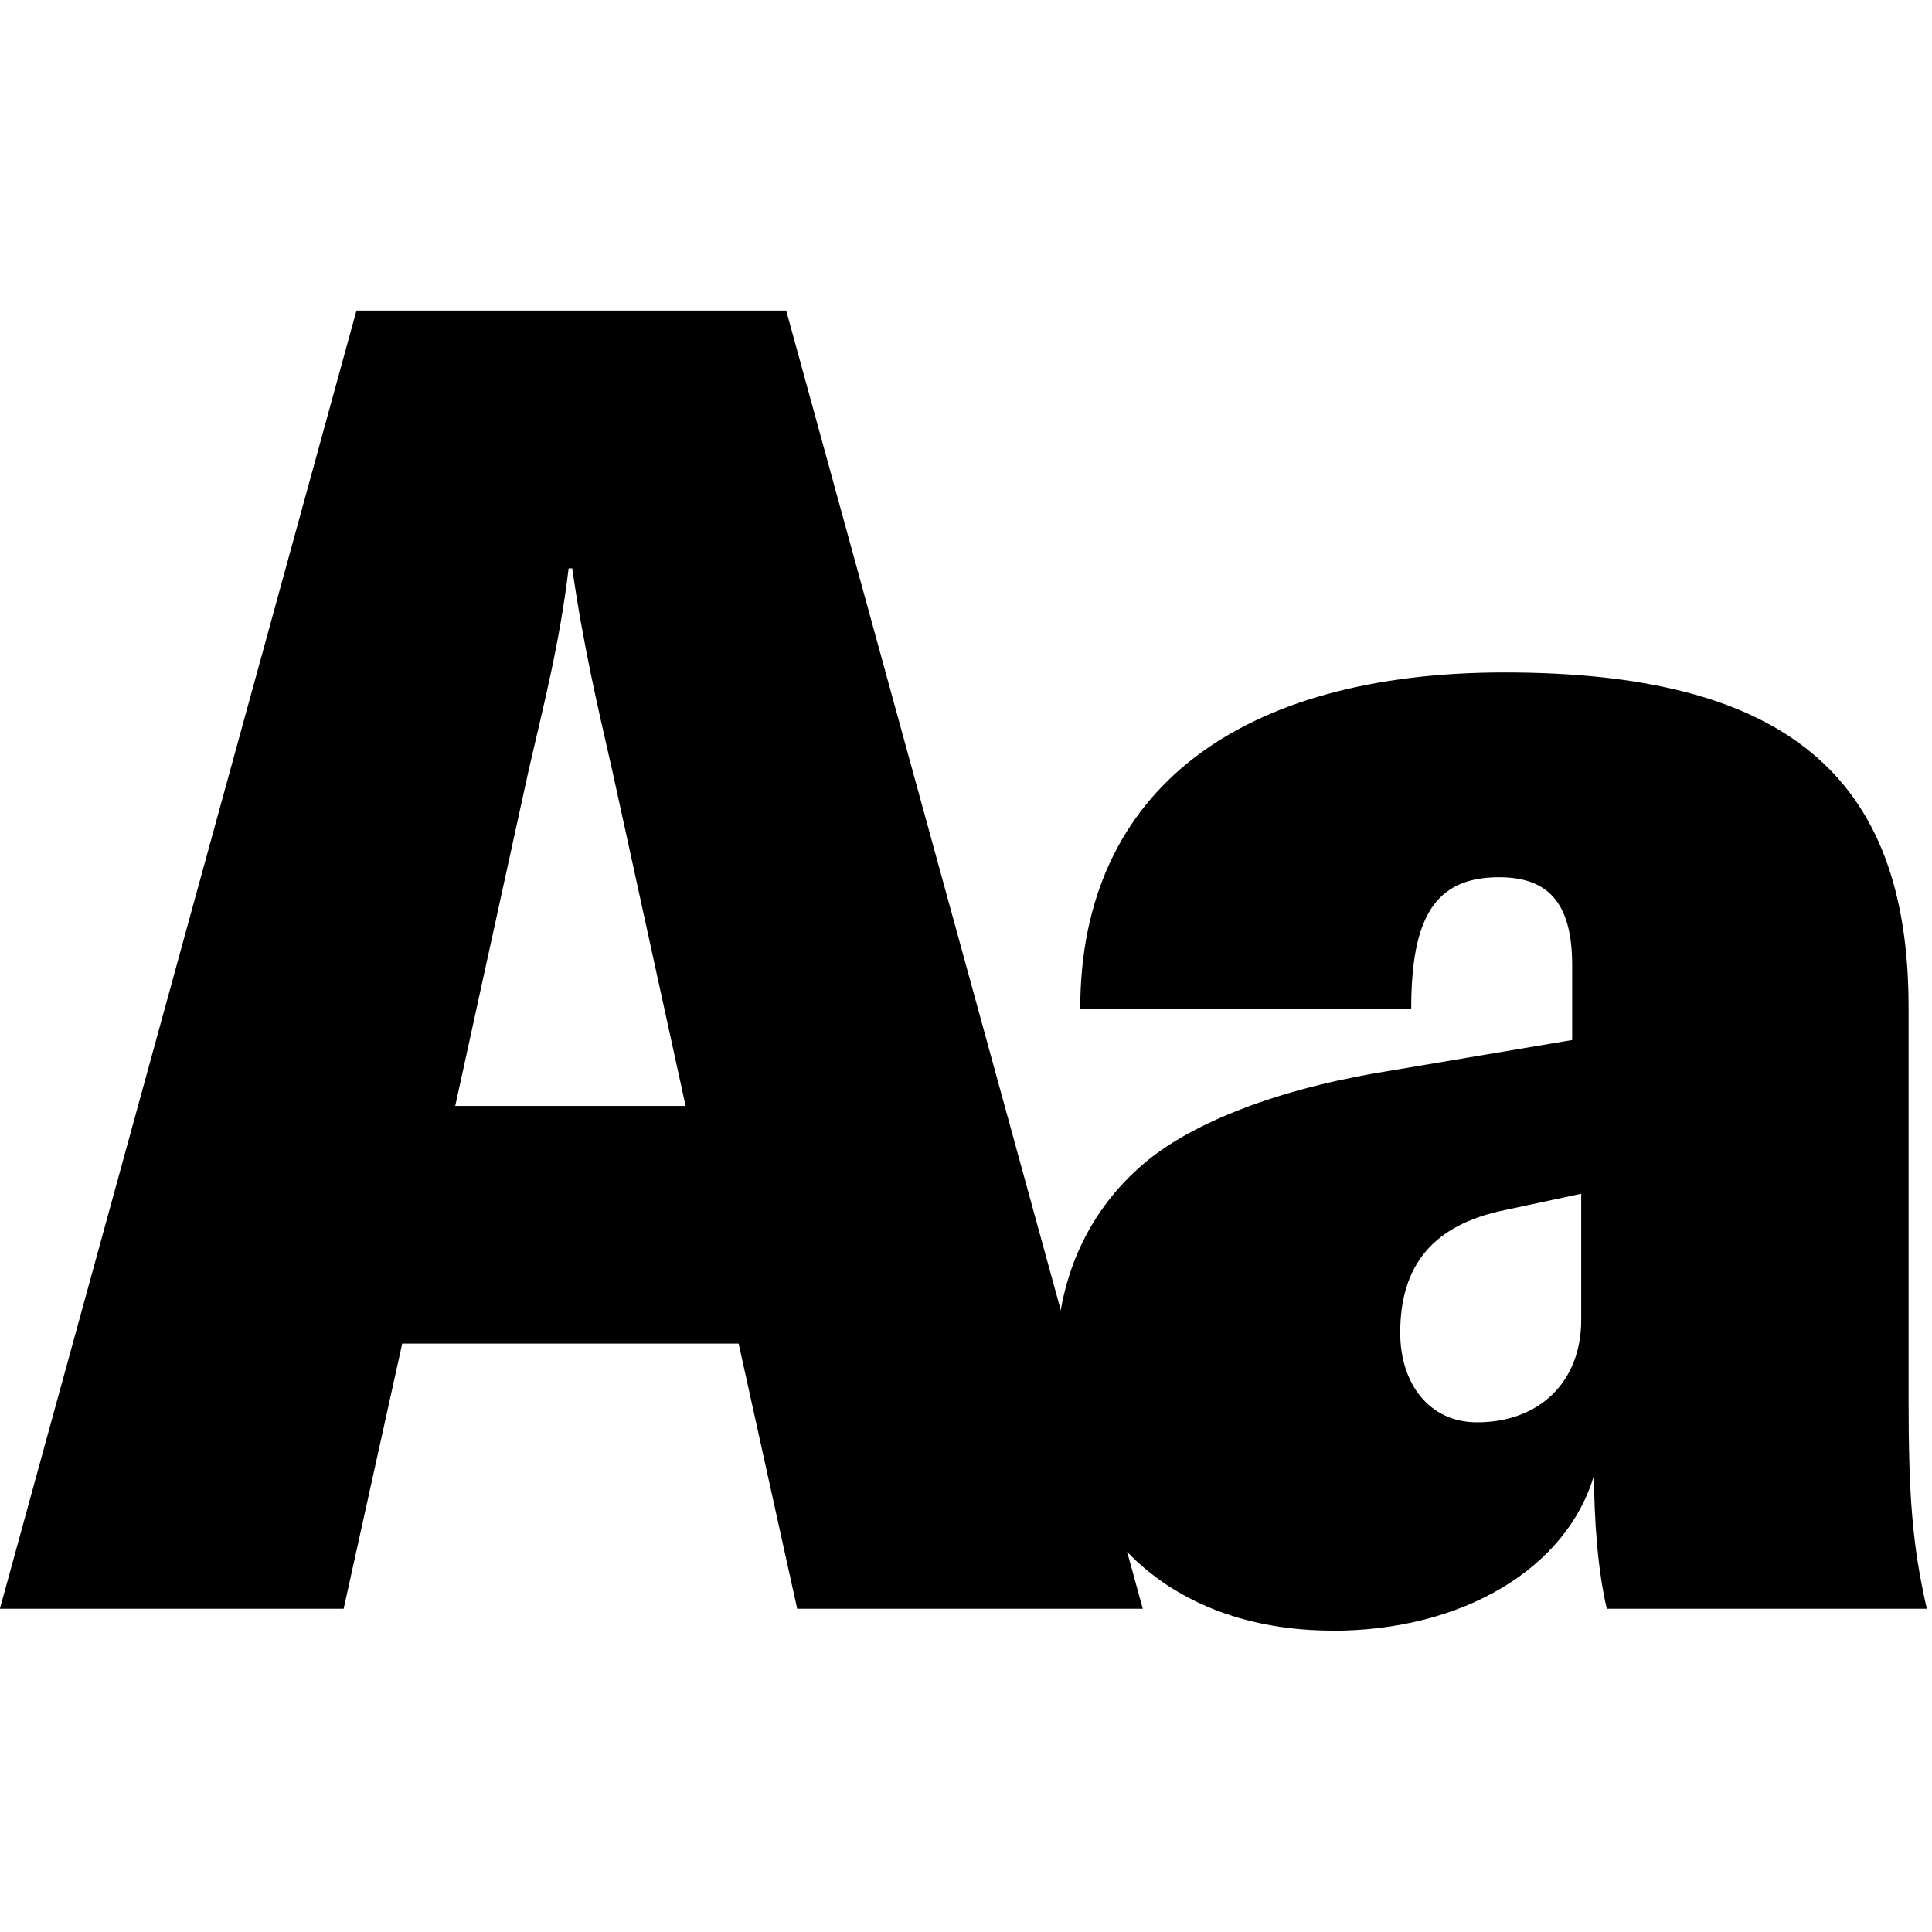
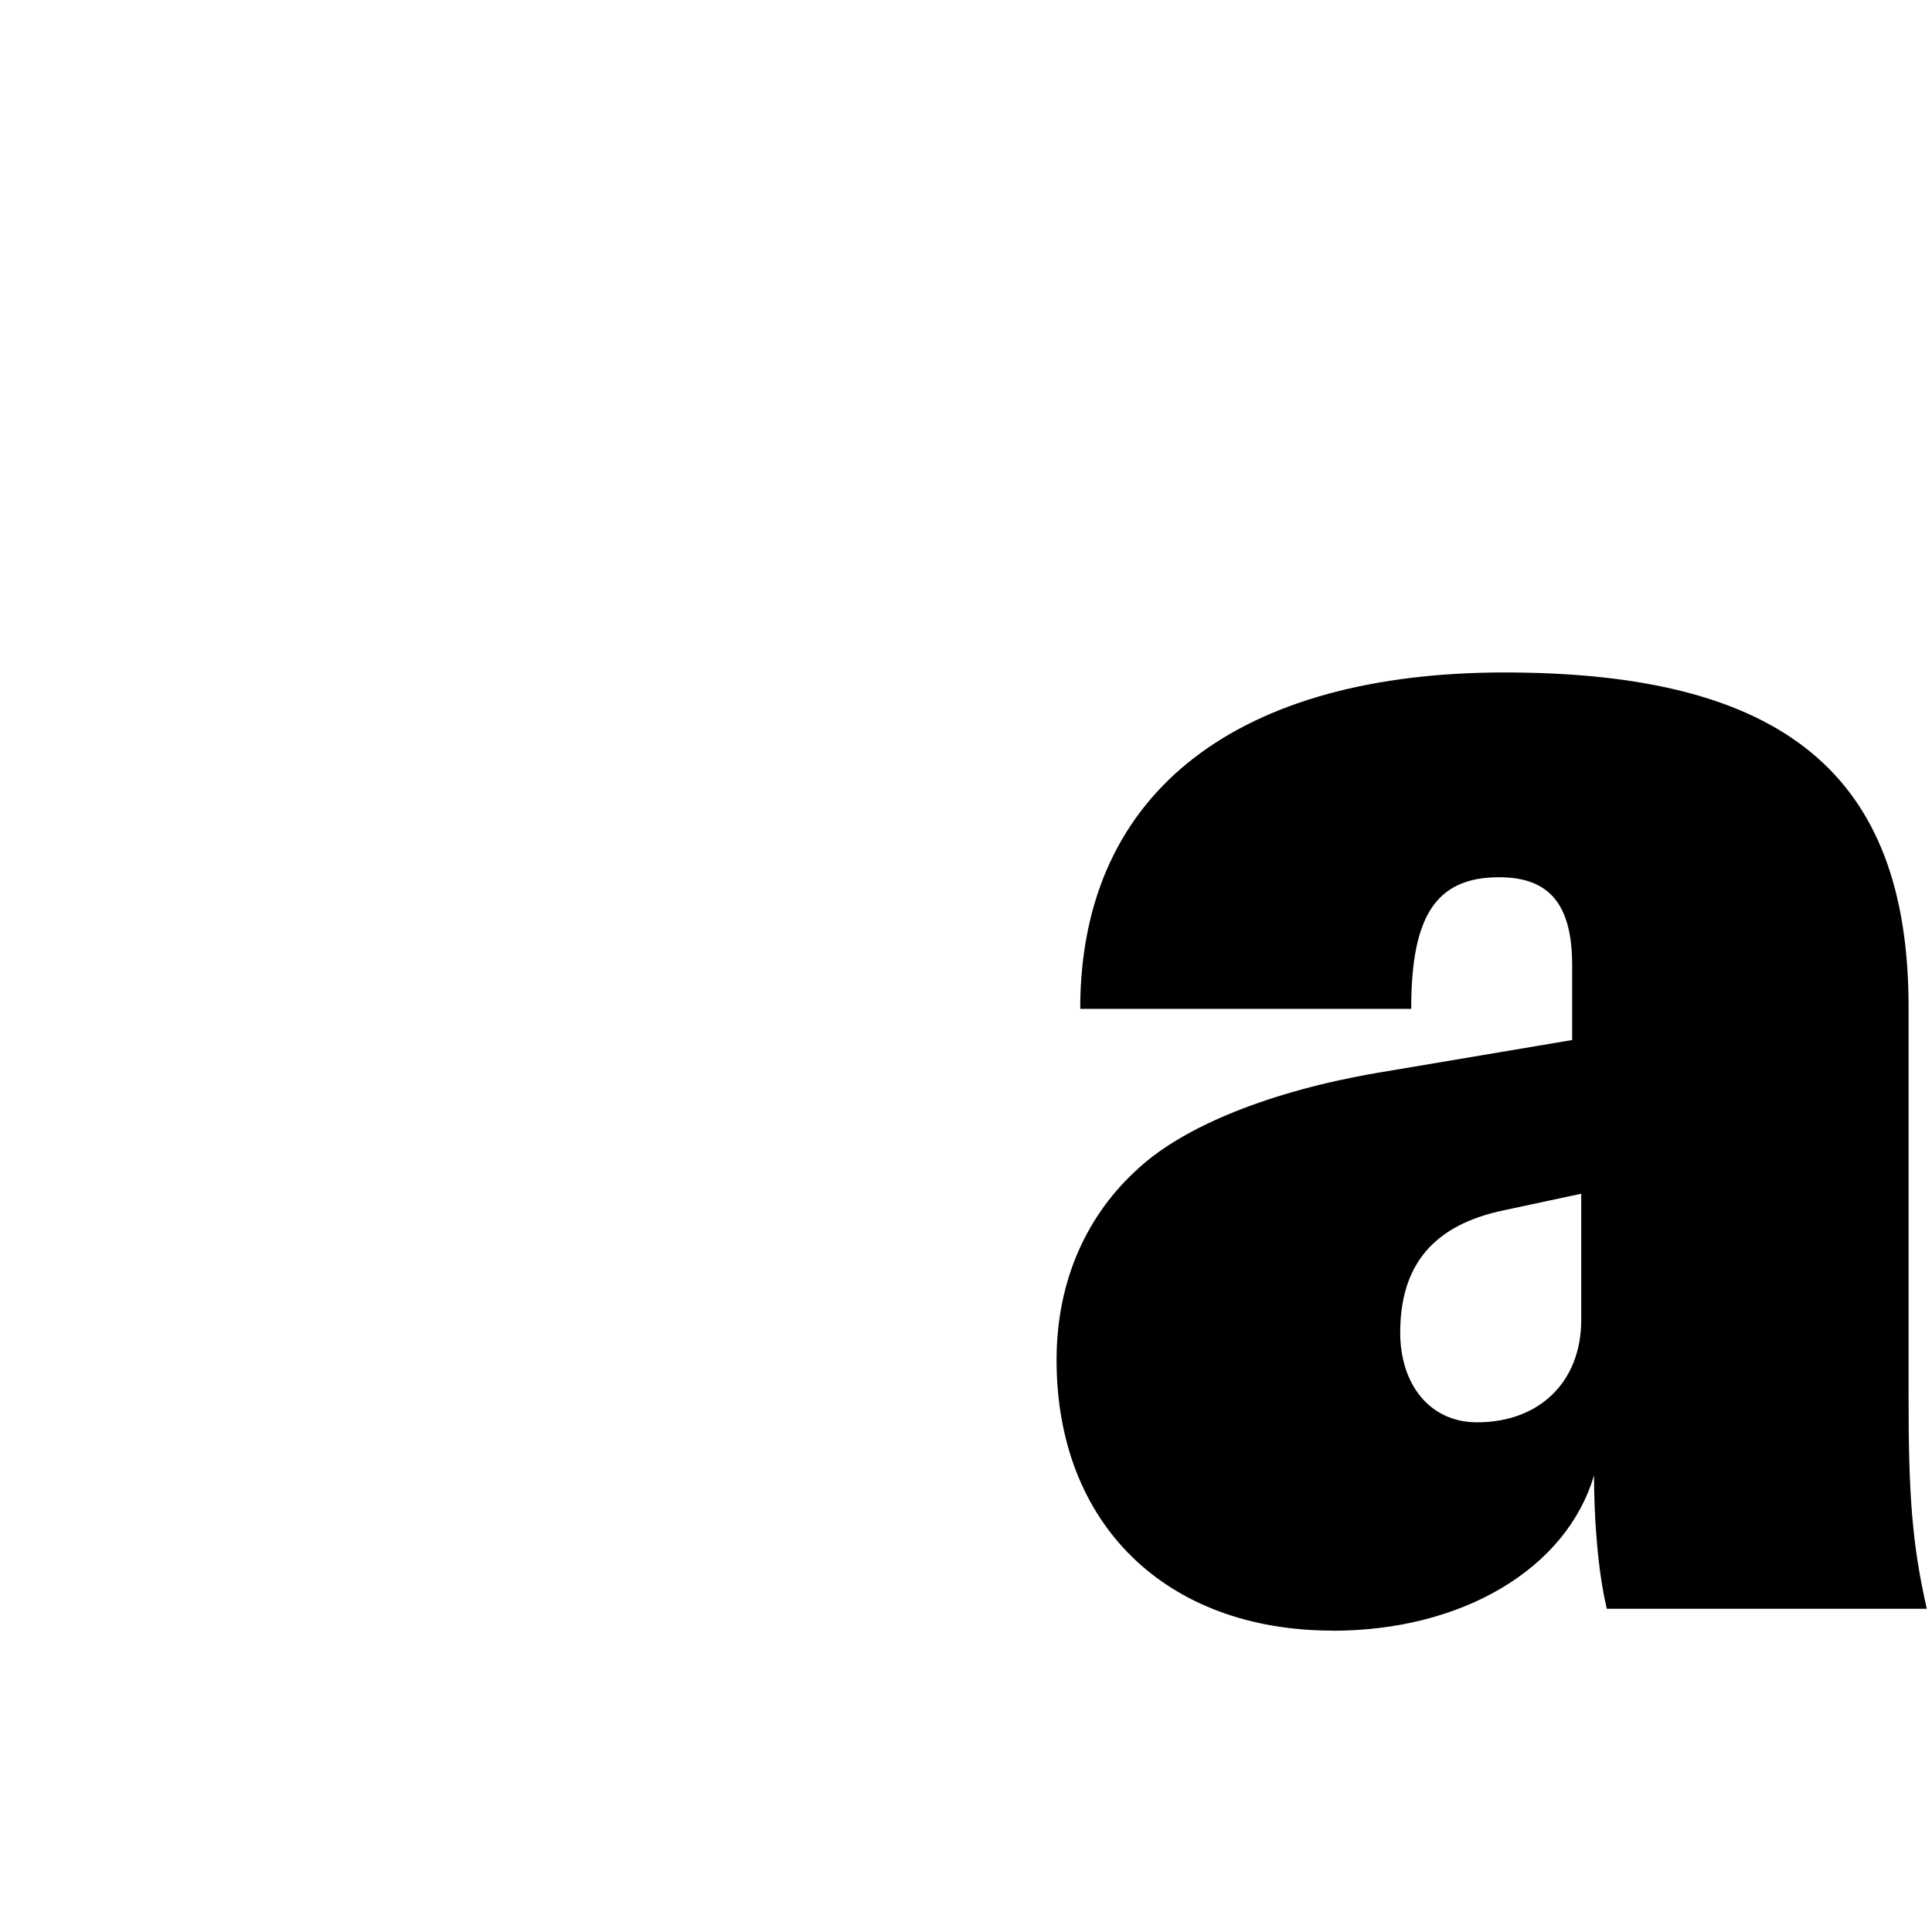
<svg xmlns="http://www.w3.org/2000/svg" fill="none" height="16" viewBox="0 0 16 16" width="16">
  <g fill="#000">
-     <path d="m9.464 13.323-2.953-10.751h-3.559l-2.953 10.751h2.847l.485-2.196h2.786l.485 2.196zm-5.088-6.935c.121-.53.257-1.045.333-1.681h.03c.091.636.212 1.151.333 1.681l.606 2.771h-1.908z" />
    <path d="m11.036 13.505c1.075 0 1.938-.515 2.165-1.287 0 .348.03.787.106 1.105h2.65c-.121-.53-.151-.939-.151-1.742v-3.241c0-1.923-1.03-2.771-3.347-2.771-2.165 0-3.513.954-3.513 2.786h2.741c0-.757.197-1.09.727-1.09.394 0 .606.197.606.727v.621l-1.62.273c-.878.151-1.59.439-1.969.787-.424.379-.681.924-.681 1.59 0 1.363.909 2.241 2.287 2.241zm1.196-1.726c-.394 0-.636-.318-.636-.742 0-.56.273-.893.863-1.015l.636-.136v1.045c0 .515-.348.848-.863.848z" />
  </g>
</svg>